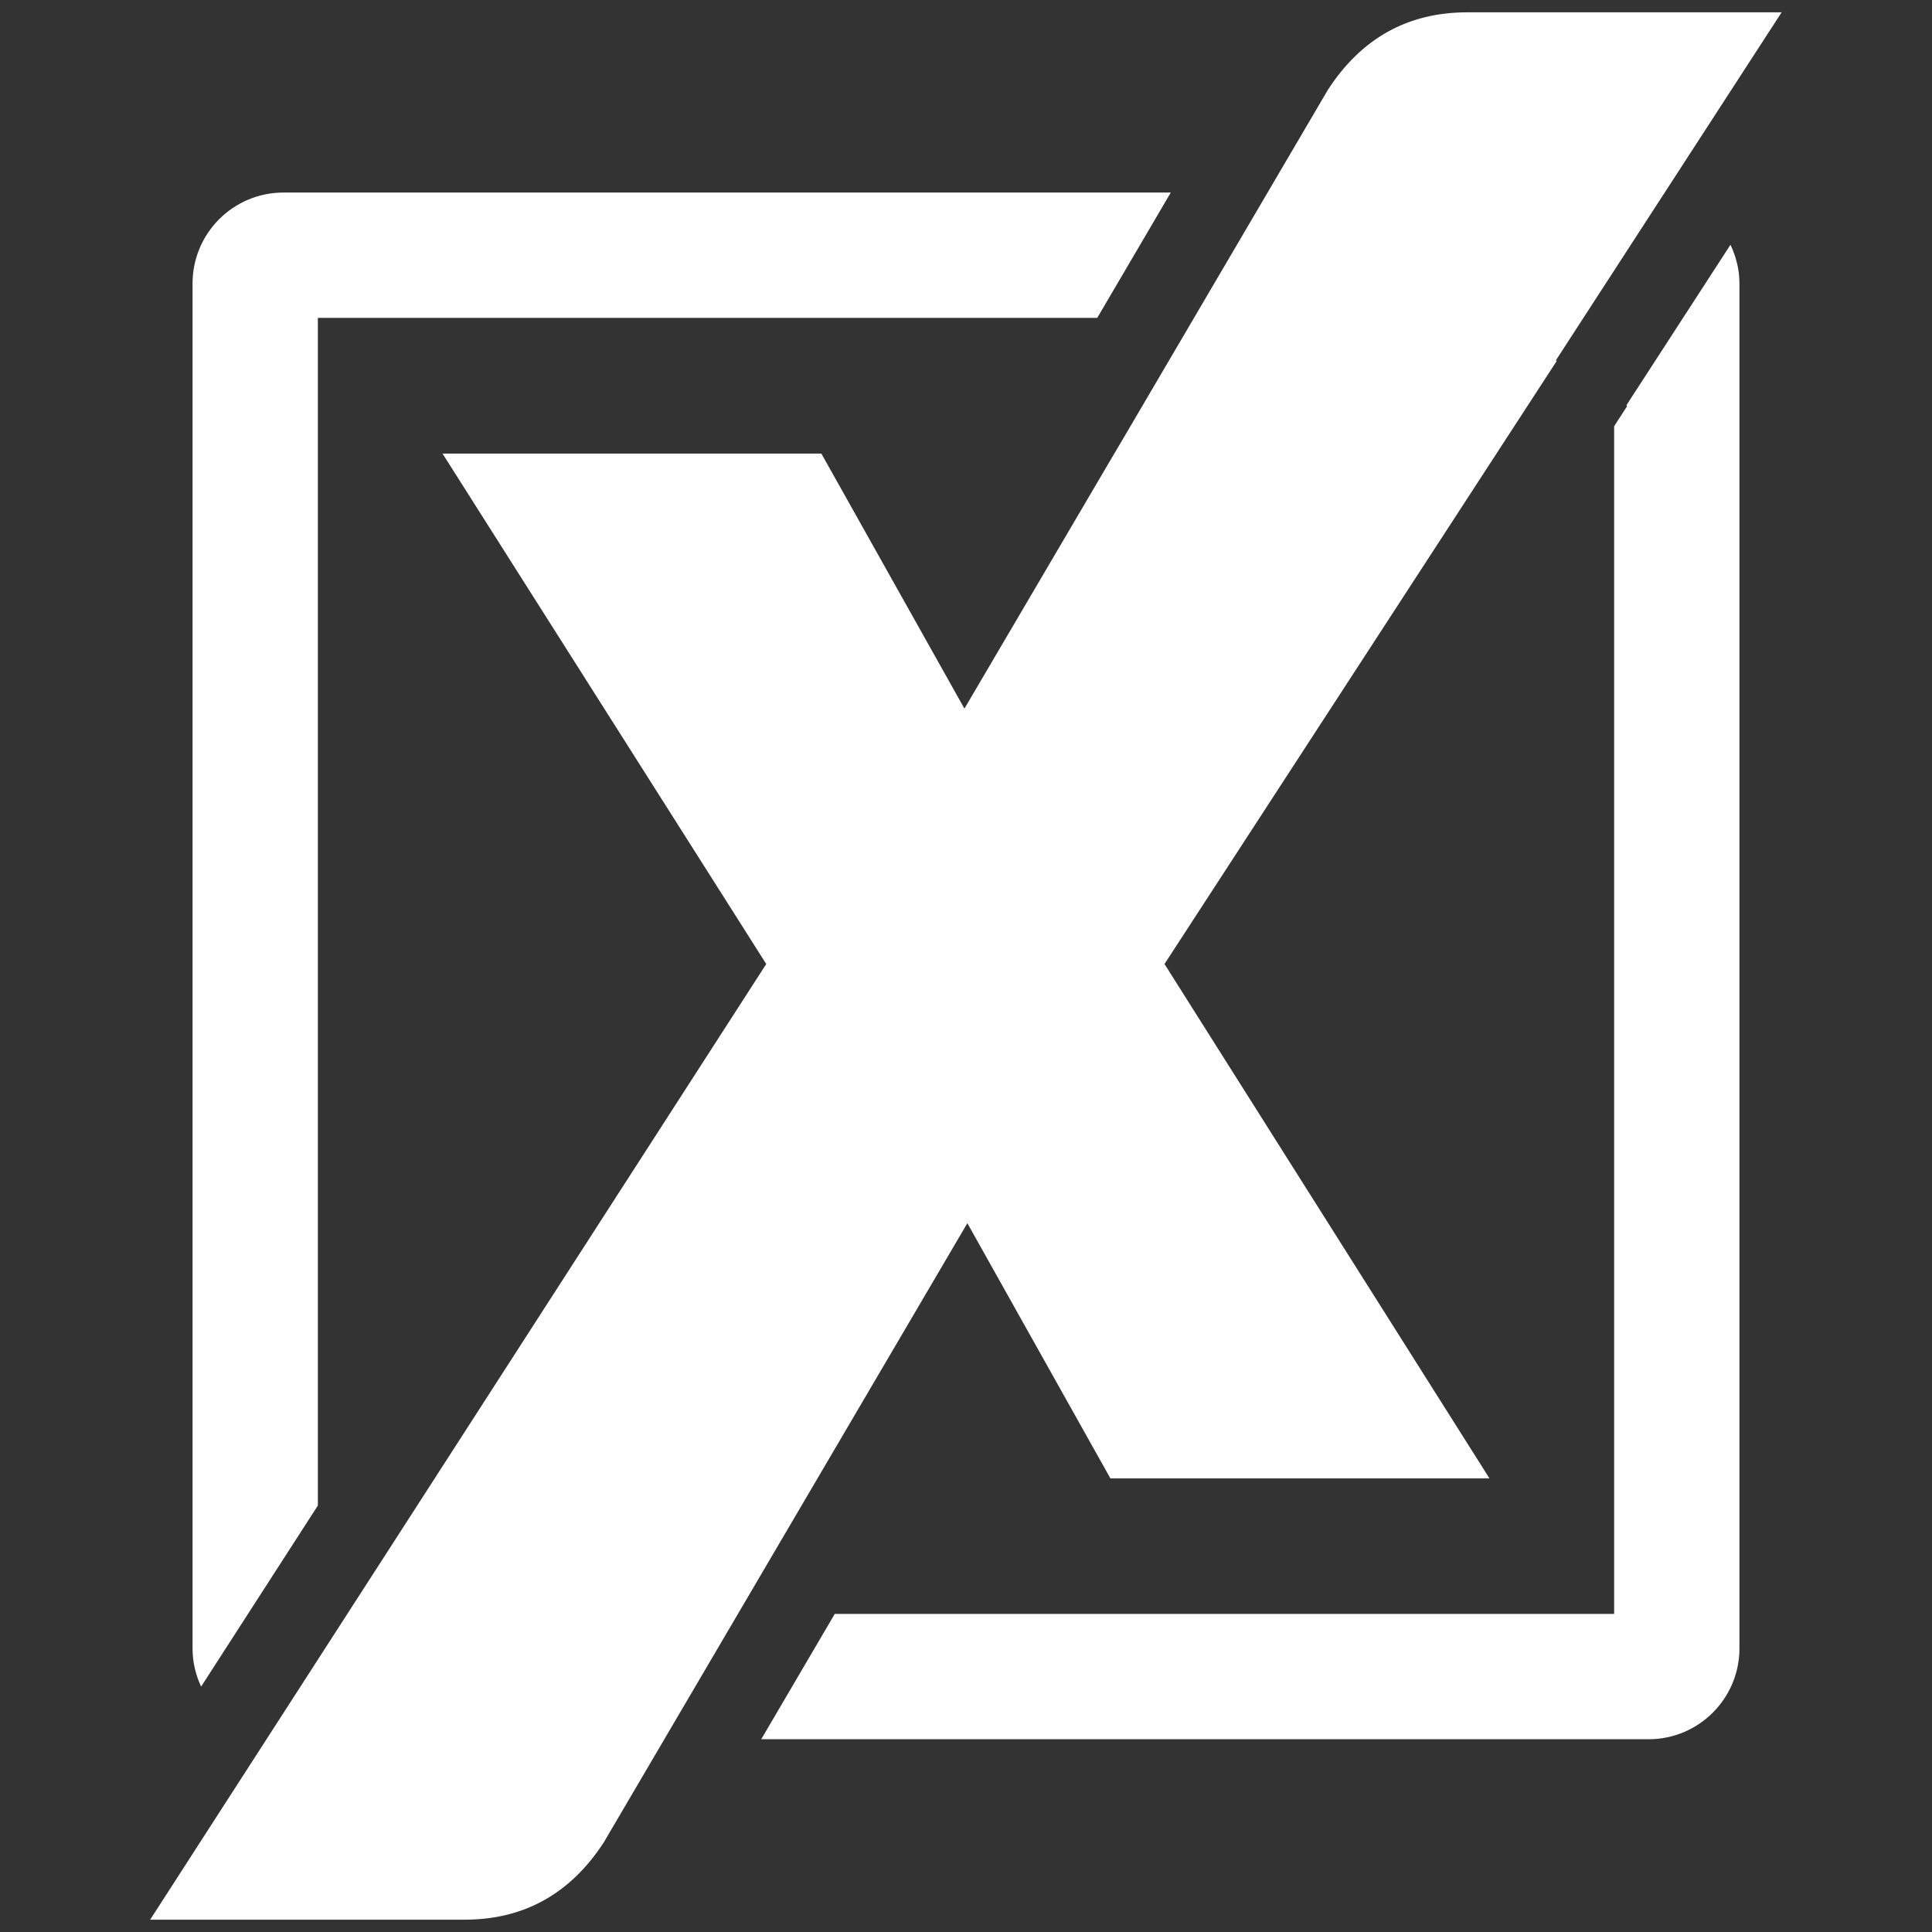
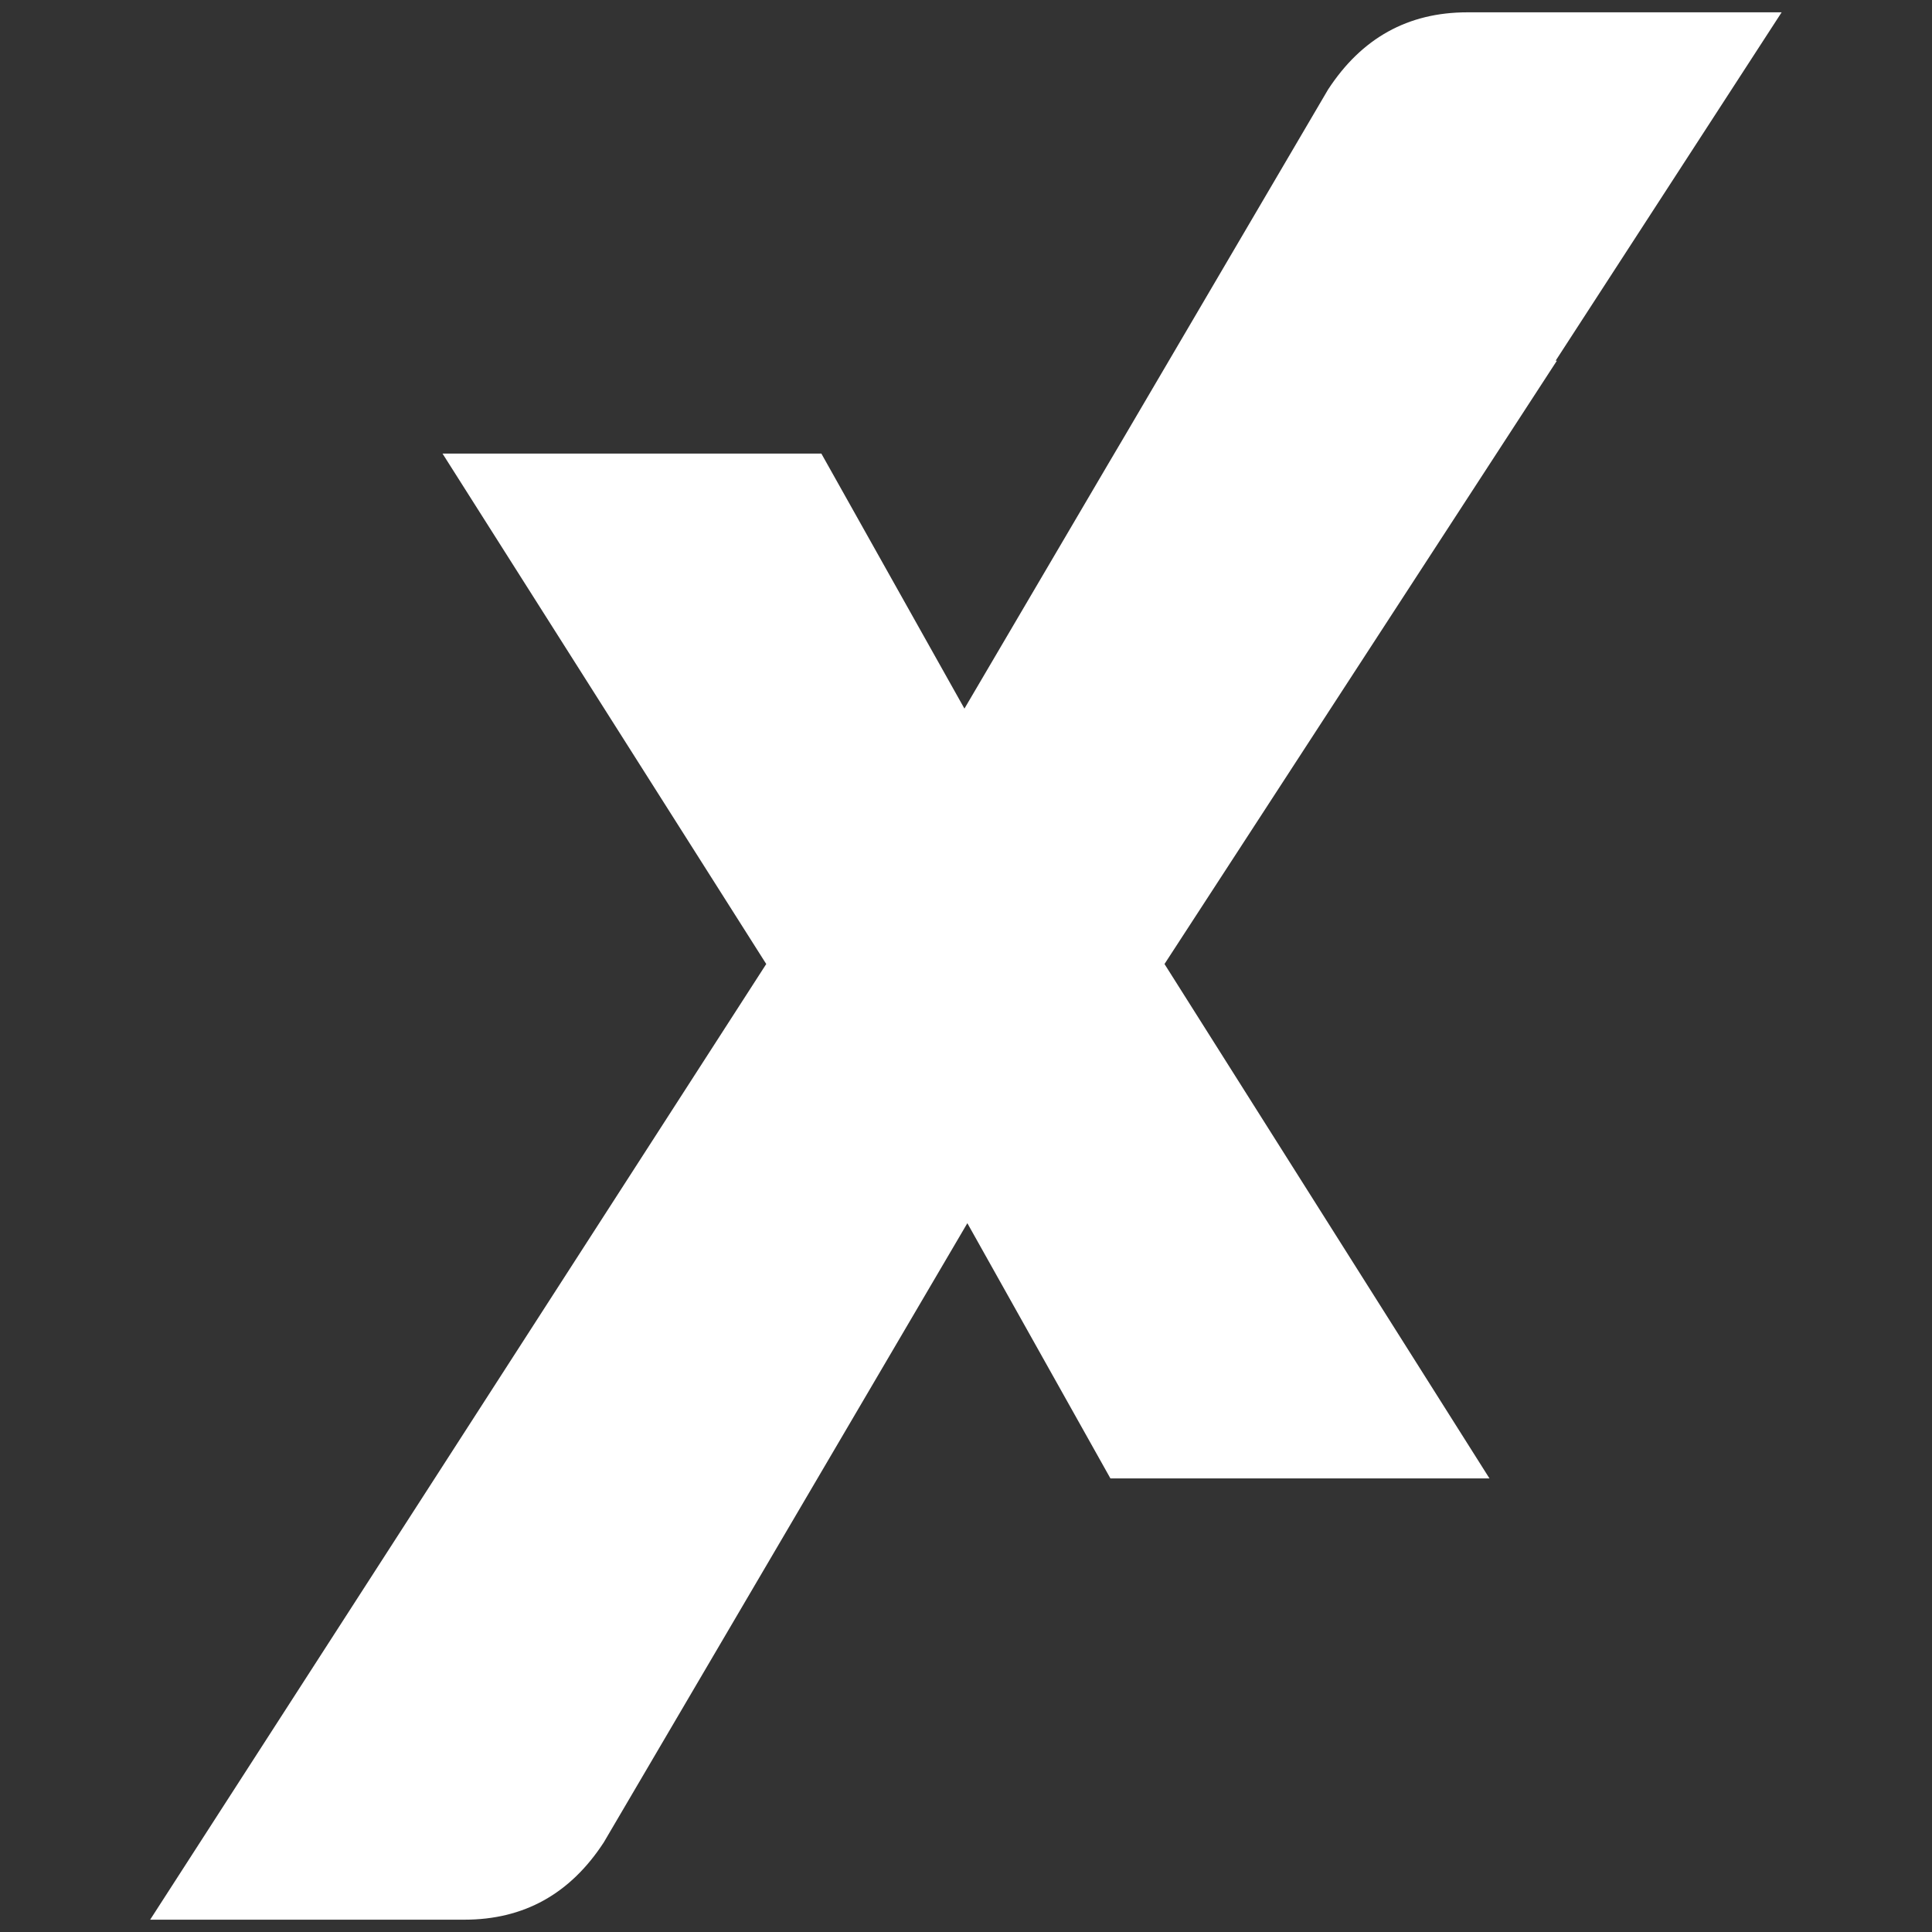
<svg xmlns="http://www.w3.org/2000/svg" id="Layer_1" data-name="Layer 1" viewBox="0 0 92.51 92.51">
  <rect x="0" y="0" width="92.51" height="92.51" fill="#333333" stroke="none" />
  <defs>
    <style>
      .cls-1 {
        fill: #fff;
      }
    </style>
  </defs>
  <path class="cls-1" d="M53.17,70.79h18.15l-15.56-24.63,18.79-28.89h-.06L85.31,.59h-15.05c-2.84,0-5.06,1.23-6.67,3.7l-9.75,16.61-.75,1.27-6.91,11.76h0s-6.85-12.21-6.85-12.21H21.19l15.5,24.44h0l-16.59,25.74h0l-12.91,20.02h15.05c2.84,0,5.06-1.23,6.67-3.7l17.41-29.65,6.85,12.22Z" />
  <g>
-     <path class="cls-1" d="M77.88,19.4l.03,.05-.62,.96v56.87H39.97l-3.52,6h42.49c2.4,0,4.35-1.95,4.35-4.35V13.57c0-.66-.16-1.28-.43-1.85l-4.98,7.68Z" />
-     <path class="cls-1" d="M15.22,72.08V15.22H52.54l3.52-6H13.57c-2.4,0-4.35,1.95-4.35,4.35V78.94c0,.65,.15,1.26,.41,1.82l5.59-8.67Z" />
-   </g>
+     </g>
</svg>